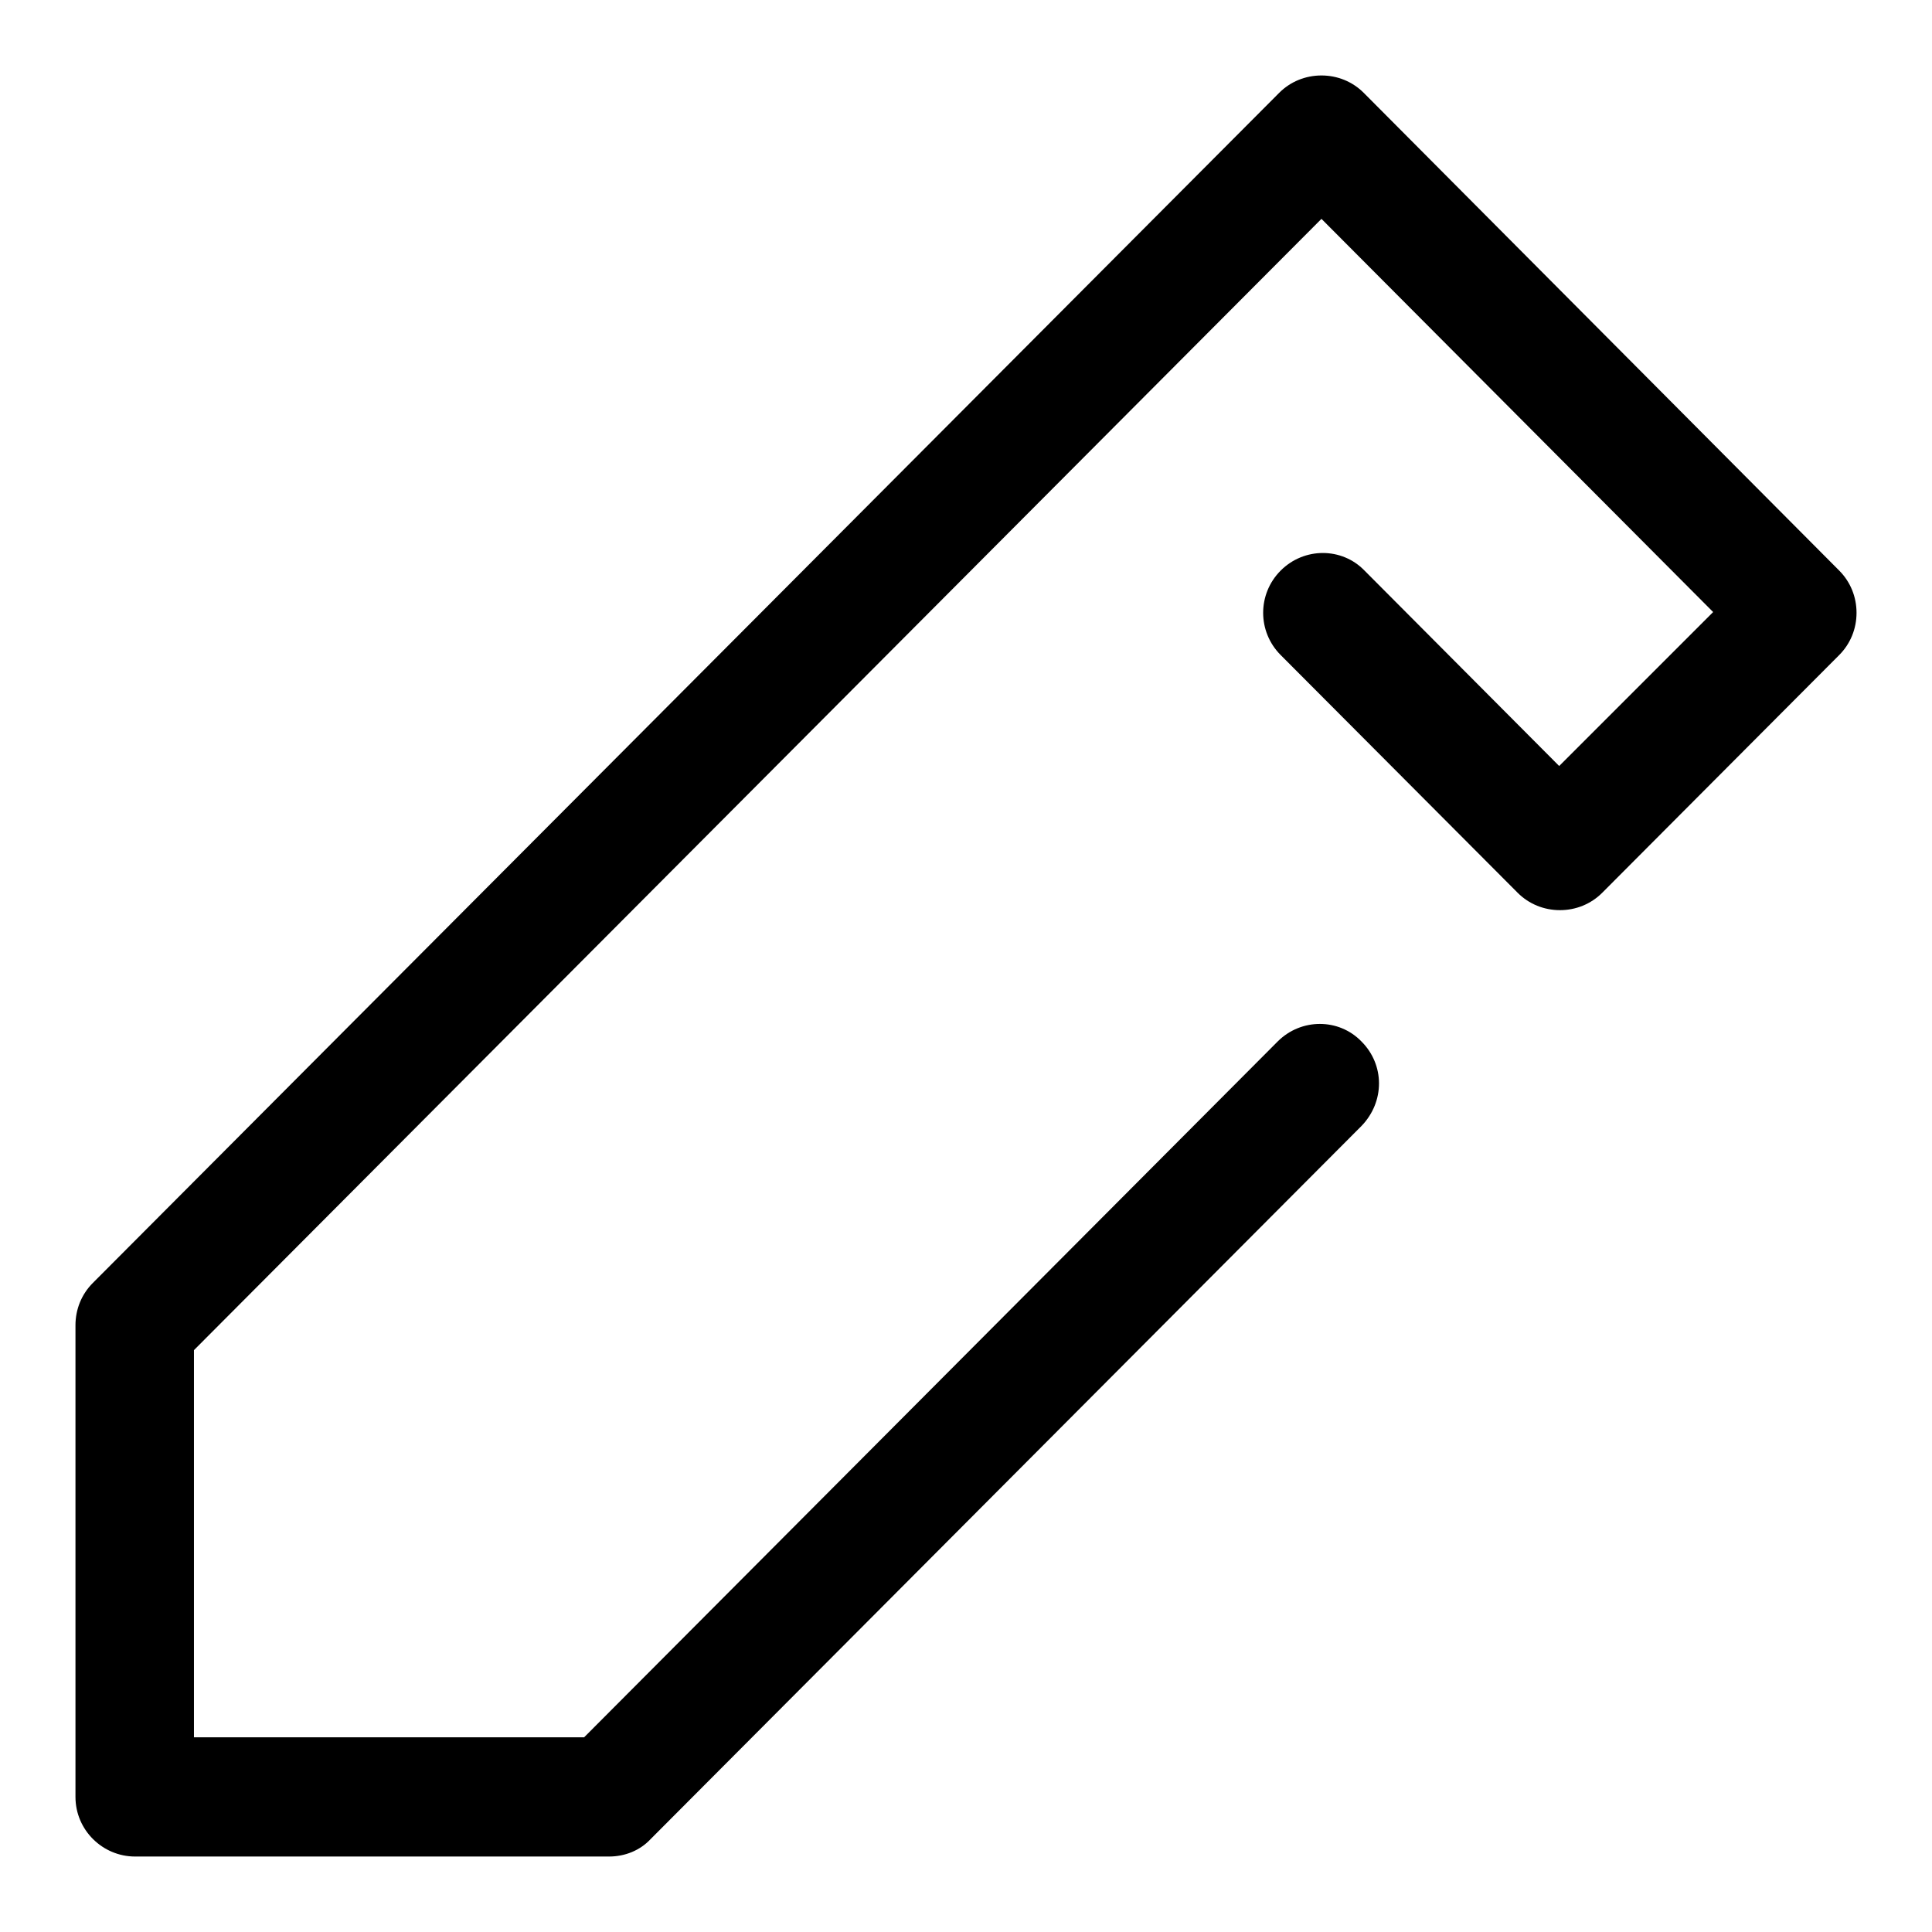
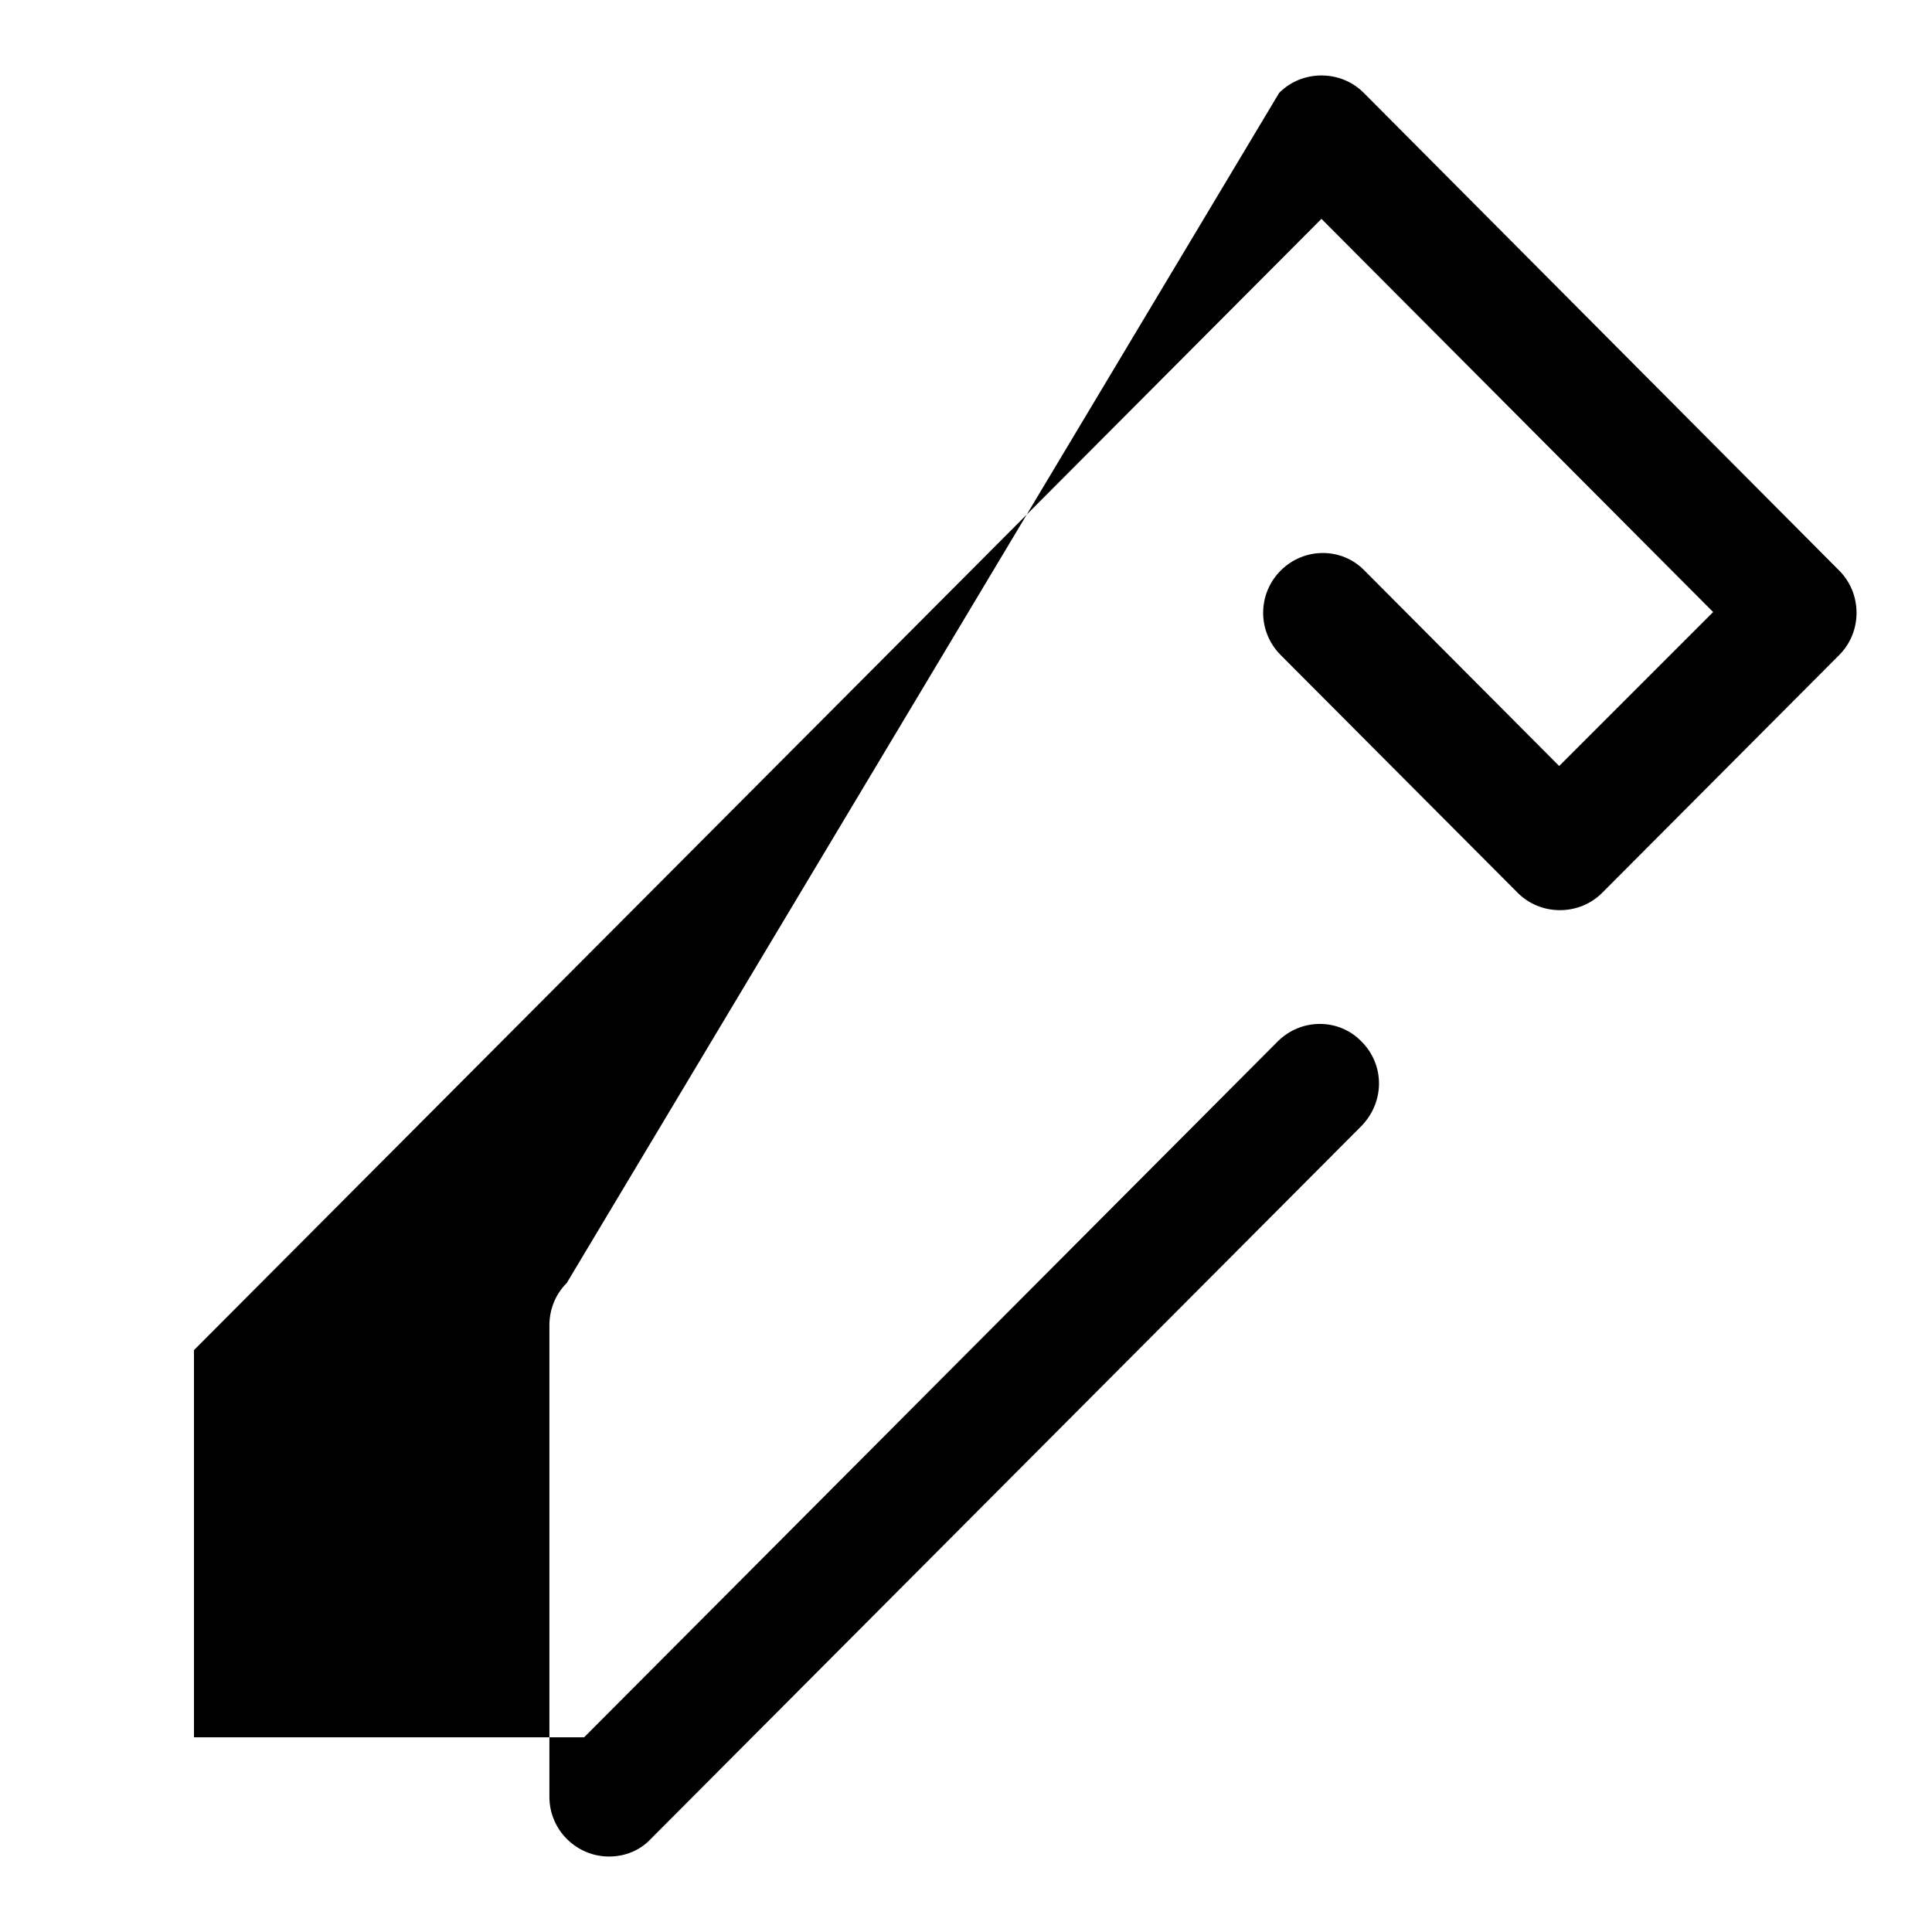
<svg xmlns="http://www.w3.org/2000/svg" version="1.1" x="0px" y="0px" viewBox="0 0 256 256" enable-background="new 0 0 256 256" xml:space="preserve">
  <g>
    <g>
-       <path fill="#000000" d="M80.7,246H17.9c-4.3,0-7.9-3.5-7.9-7.9v-62.5c0-2.1,0.8-4.1,2.3-5.6L169.5,12.3c1.5-1.5,3.5-2.3,5.6-2.3l0,0c2.1,0,4.1,0.8,5.6,2.3l63,63.3c1.5,1.5,2.3,3.5,2.3,5.6c0,2.1-0.8,4.1-2.3,5.6l-31.4,31.5c-1.5,1.5-3.5,2.3-5.6,2.3l0,0c-2.1,0-4.1-0.8-5.6-2.3l-31.4-31.5c-3.1-3.1-3.1-8.1,0-11.2c3.1-3.1,8.1-3.1,11.1,0l25.8,25.9L227,81.1L175.1,29L25.7,178.9v51.3h51.7l91.9-92.2c3.1-3.1,8.1-3.1,11.1,0c3.1,3.1,3.1,8,0,11.2l-94.2,94.5C84.8,245.2,82.8,246,80.7,246L80.7,246z" />
+       <path fill="#000000" d="M80.7,246c-4.3,0-7.9-3.5-7.9-7.9v-62.5c0-2.1,0.8-4.1,2.3-5.6L169.5,12.3c1.5-1.5,3.5-2.3,5.6-2.3l0,0c2.1,0,4.1,0.8,5.6,2.3l63,63.3c1.5,1.5,2.3,3.5,2.3,5.6c0,2.1-0.8,4.1-2.3,5.6l-31.4,31.5c-1.5,1.5-3.5,2.3-5.6,2.3l0,0c-2.1,0-4.1-0.8-5.6-2.3l-31.4-31.5c-3.1-3.1-3.1-8.1,0-11.2c3.1-3.1,8.1-3.1,11.1,0l25.8,25.9L227,81.1L175.1,29L25.7,178.9v51.3h51.7l91.9-92.2c3.1-3.1,8.1-3.1,11.1,0c3.1,3.1,3.1,8,0,11.2l-94.2,94.5C84.8,245.2,82.8,246,80.7,246L80.7,246z" />
    </g>
  </g>
</svg>